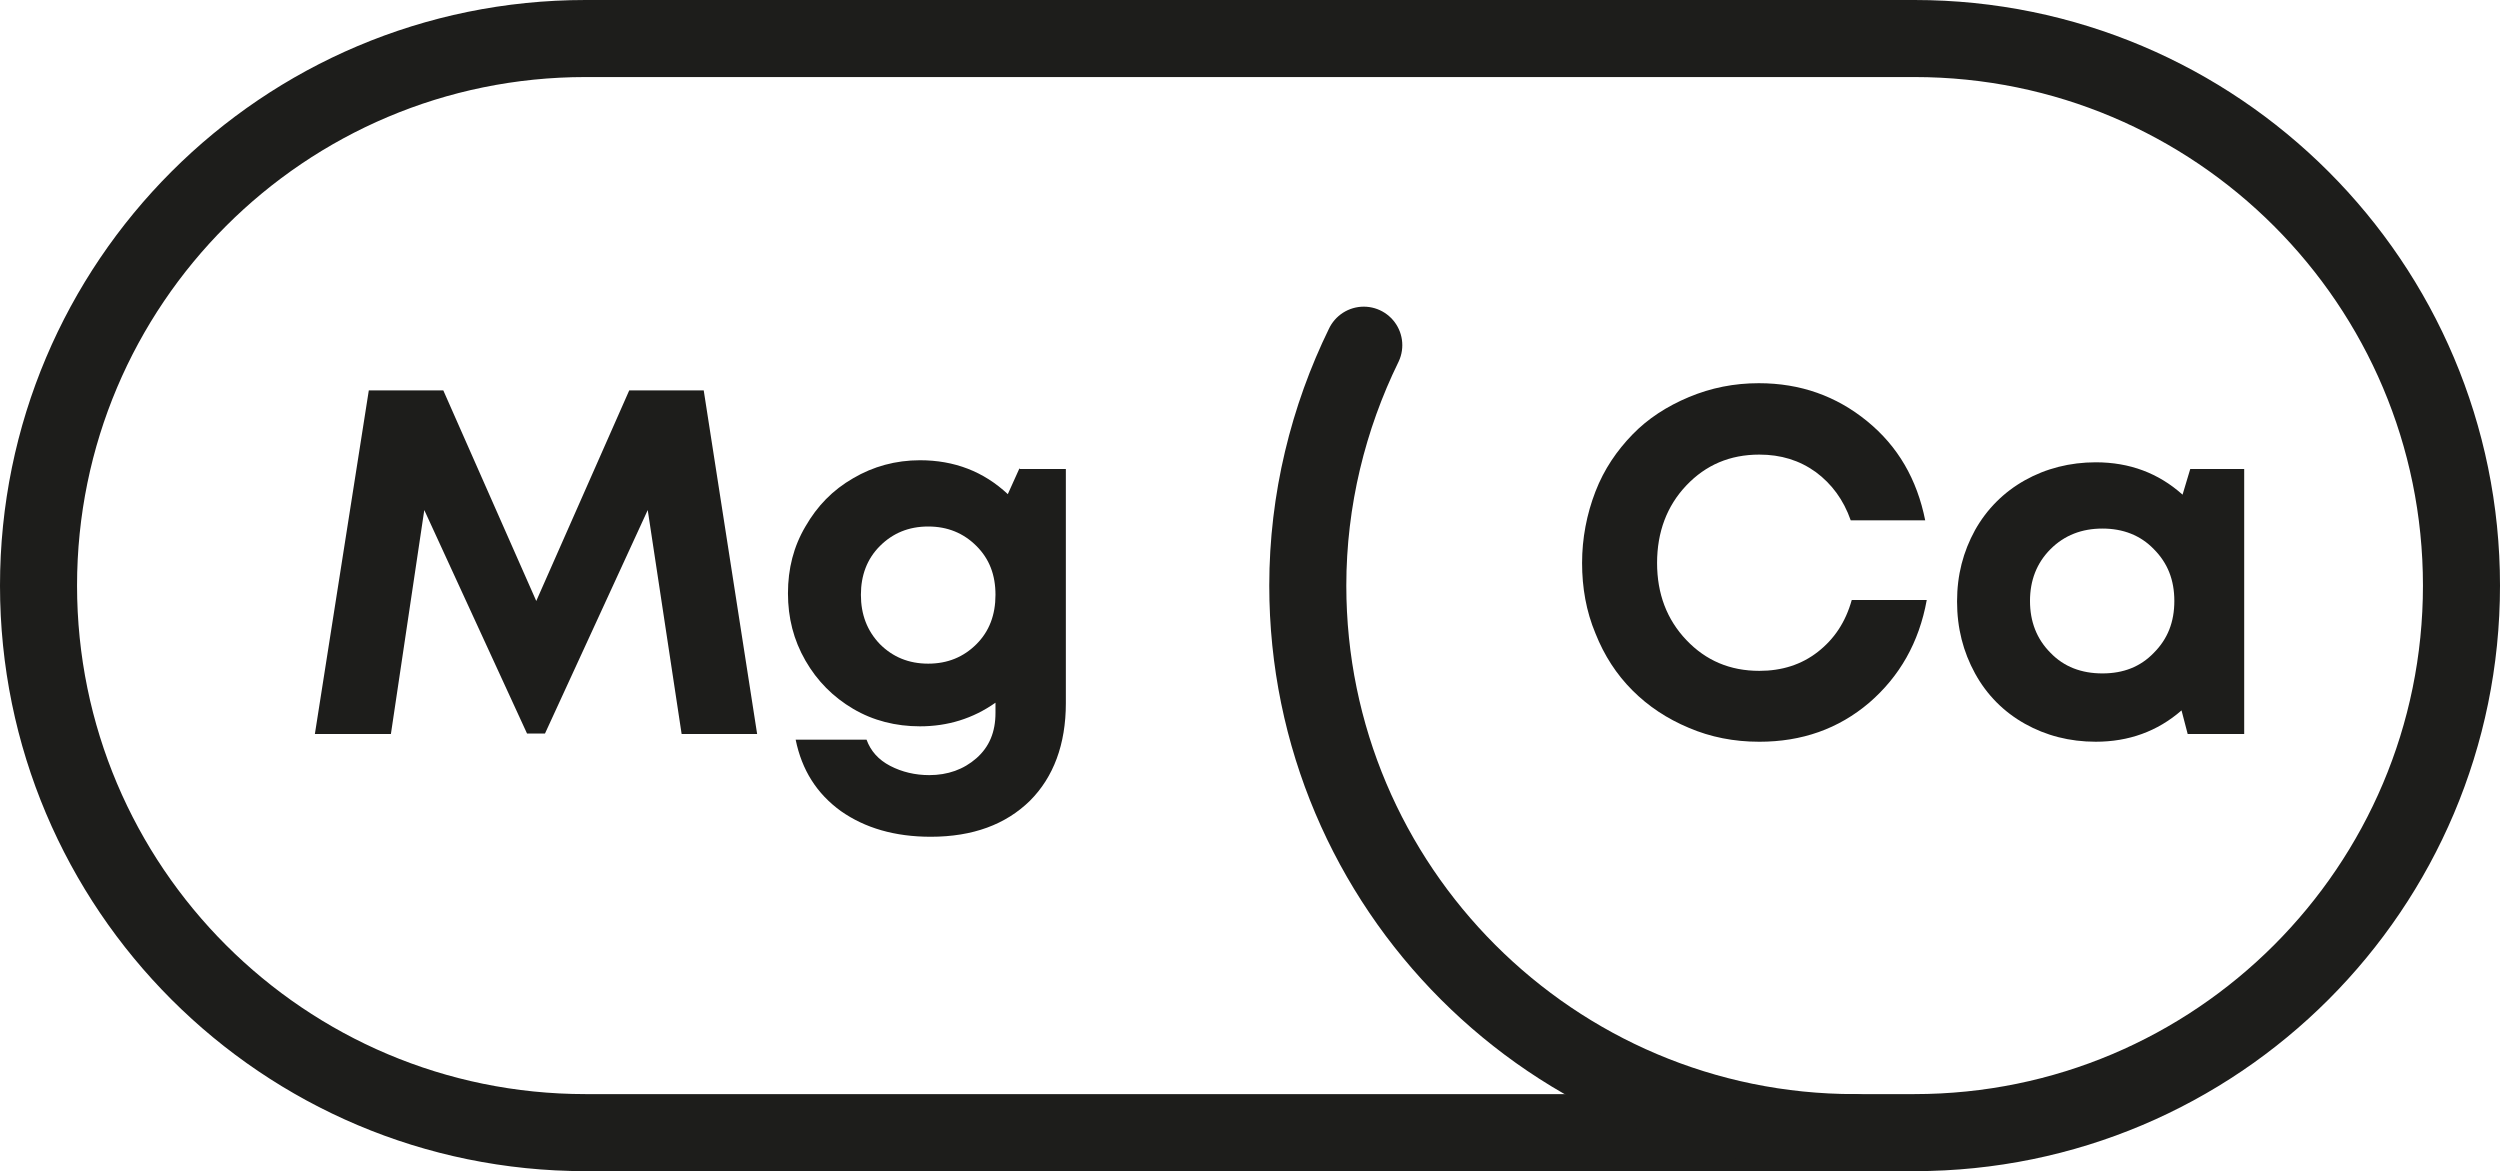
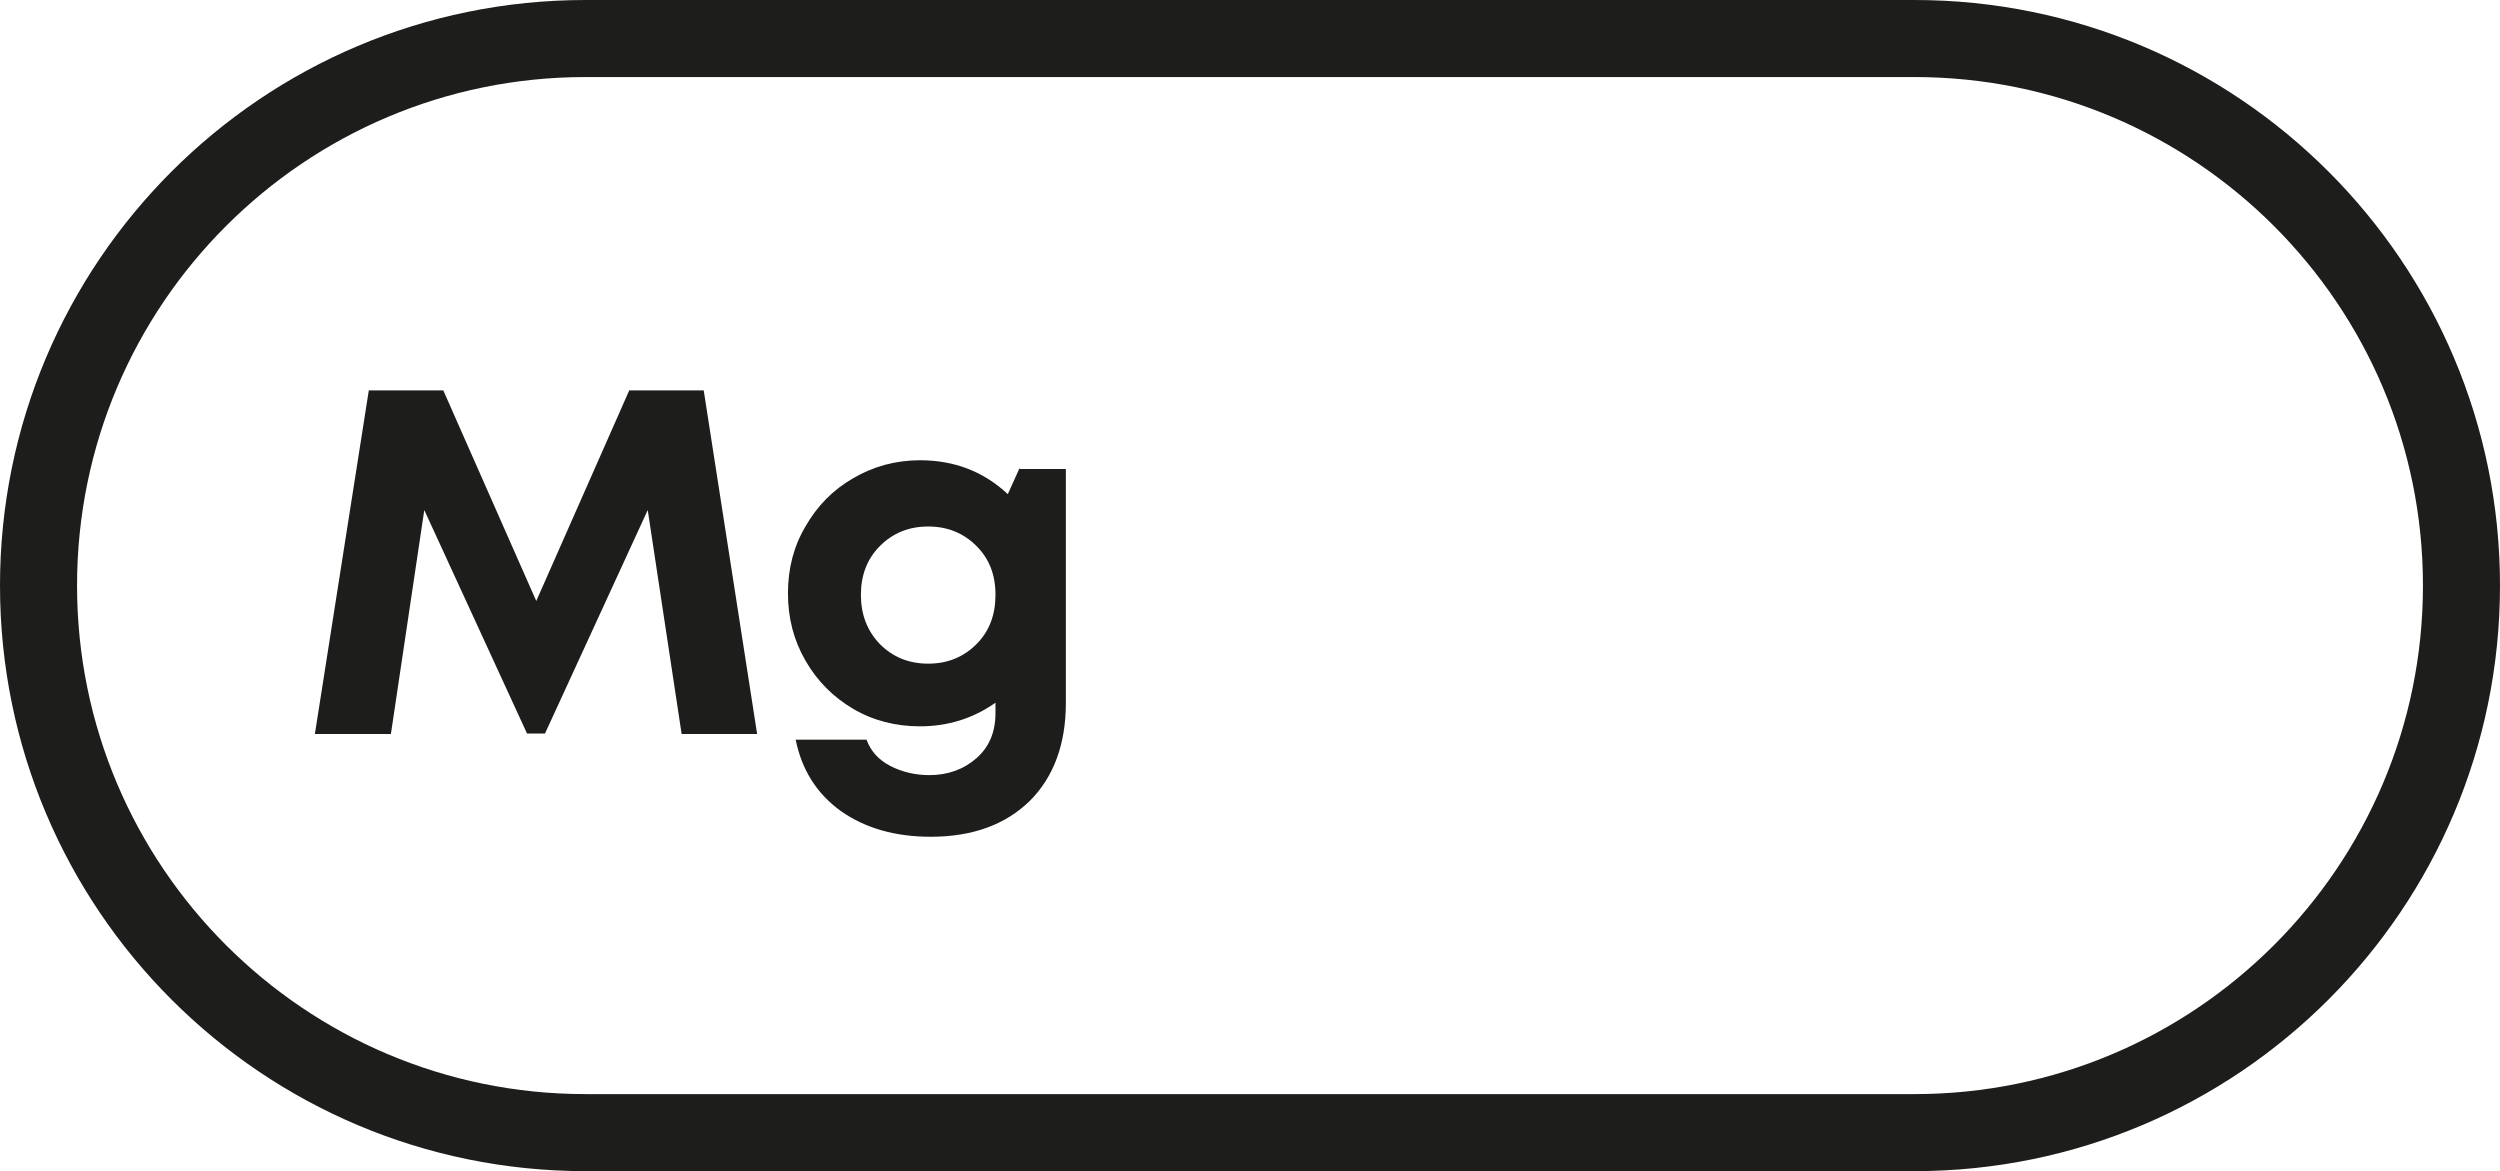
<svg xmlns="http://www.w3.org/2000/svg" viewBox="0 0 48.67 22.8" version="1.1" id="ikonky">
  <defs>
    <style>
      .st0 {
        fill: #1d1d1b;
      }

      .st1 {
        fill: none;
        stroke: #1d1d1b;
        stroke-linecap: round;
        stroke-linejoin: round;
        stroke-width: 1.5px;
      }
    </style>
  </defs>
  <path d="M37.27,22.05H11.4C5.52,22.05.75,17.28.75,11.4S5.52.75,11.4.75h25.87c5.88,0,10.65,4.77,10.65,10.65s-4.77,10.65-10.65,10.65Z" class="st1" />
  <polygon points="14.74 14.29 13.27 14.29 12.61 9.93 10.61 14.28 10.26 14.28 8.26 9.93 7.61 14.29 6.13 14.29 7.18 7.6 8.63 7.6 10.44 11.7 12.25 7.6 13.7 7.6 14.74 14.29" class="st0" />
  <g>
    <path d="M18.07,12.92c.38,0,.69-.13.94-.38.25-.25.37-.57.37-.96s-.12-.7-.37-.95-.56-.38-.94-.38-.69.13-.94.38c-.25.25-.37.57-.37.95s.12.7.37.96c.25.25.56.38.94.38M19.85,9.13h.9v4.56c0,.8-.24,1.44-.7,1.9-.47.46-1.11.7-1.93.7-.7,0-1.28-.17-1.75-.5-.47-.34-.76-.8-.88-1.39h1.38c.08.22.23.39.46.51.23.12.49.18.76.18.36,0,.67-.11.92-.33.25-.22.37-.51.37-.88v-.2c-.44.31-.93.46-1.47.46-.47,0-.91-.11-1.3-.34-.39-.23-.7-.54-.93-.94-.23-.4-.34-.83-.34-1.31s.11-.91.34-1.3c.23-.4.53-.71.93-.94.39-.23.83-.35,1.3-.35.67,0,1.24.22,1.71.66l.23-.51Z" class="st0" />
-     <path d="M34.24,14.44c-.48,0-.94-.09-1.36-.27-.43-.18-.79-.42-1.1-.73-.31-.31-.55-.68-.72-1.11-.18-.43-.26-.89-.26-1.37s.09-.95.26-1.39.42-.8.72-1.11c.3-.31.67-.55,1.1-.73.43-.18.88-.27,1.36-.27.81,0,1.51.25,2.11.74.6.49.97,1.13,1.13,1.93h-1.45c-.14-.4-.37-.71-.68-.94-.32-.23-.68-.34-1.1-.34-.57,0-1.04.2-1.42.6-.38.4-.57.91-.57,1.51s.19,1.1.57,1.5c.38.4.85.6,1.42.6.44,0,.82-.12,1.14-.37.32-.25.54-.58.66-1.01h1.46c-.15.83-.53,1.49-1.12,2-.6.51-1.31.76-2.14.76" class="st0" />
-     <path d="M39.92,12.71c.26.27.6.4,1.01.4s.74-.13,1-.4c.27-.27.4-.6.4-1.01s-.13-.74-.4-1.01c-.26-.27-.6-.4-1-.4s-.74.13-1.01.4c-.27.27-.4.61-.4,1.01s.13.74.4,1.01M42.65,9.13h1.04v5.16h-1.1l-.12-.46c-.47.41-1.03.61-1.67.61-.51,0-.97-.12-1.38-.35-.41-.23-.74-.56-.97-.98-.23-.42-.35-.88-.35-1.4s.12-.97.35-1.39c.23-.41.56-.74.97-.97.41-.23.88-.35,1.38-.35.66,0,1.22.21,1.69.63l.15-.5Z" class="st0" />
-     <path d="M26.55,6.72c-.69,1.41-1.09,3.01-1.09,4.68,0,5.87,4.77,10.65,10.65,10.65" class="st1" />
  </g>
</svg>